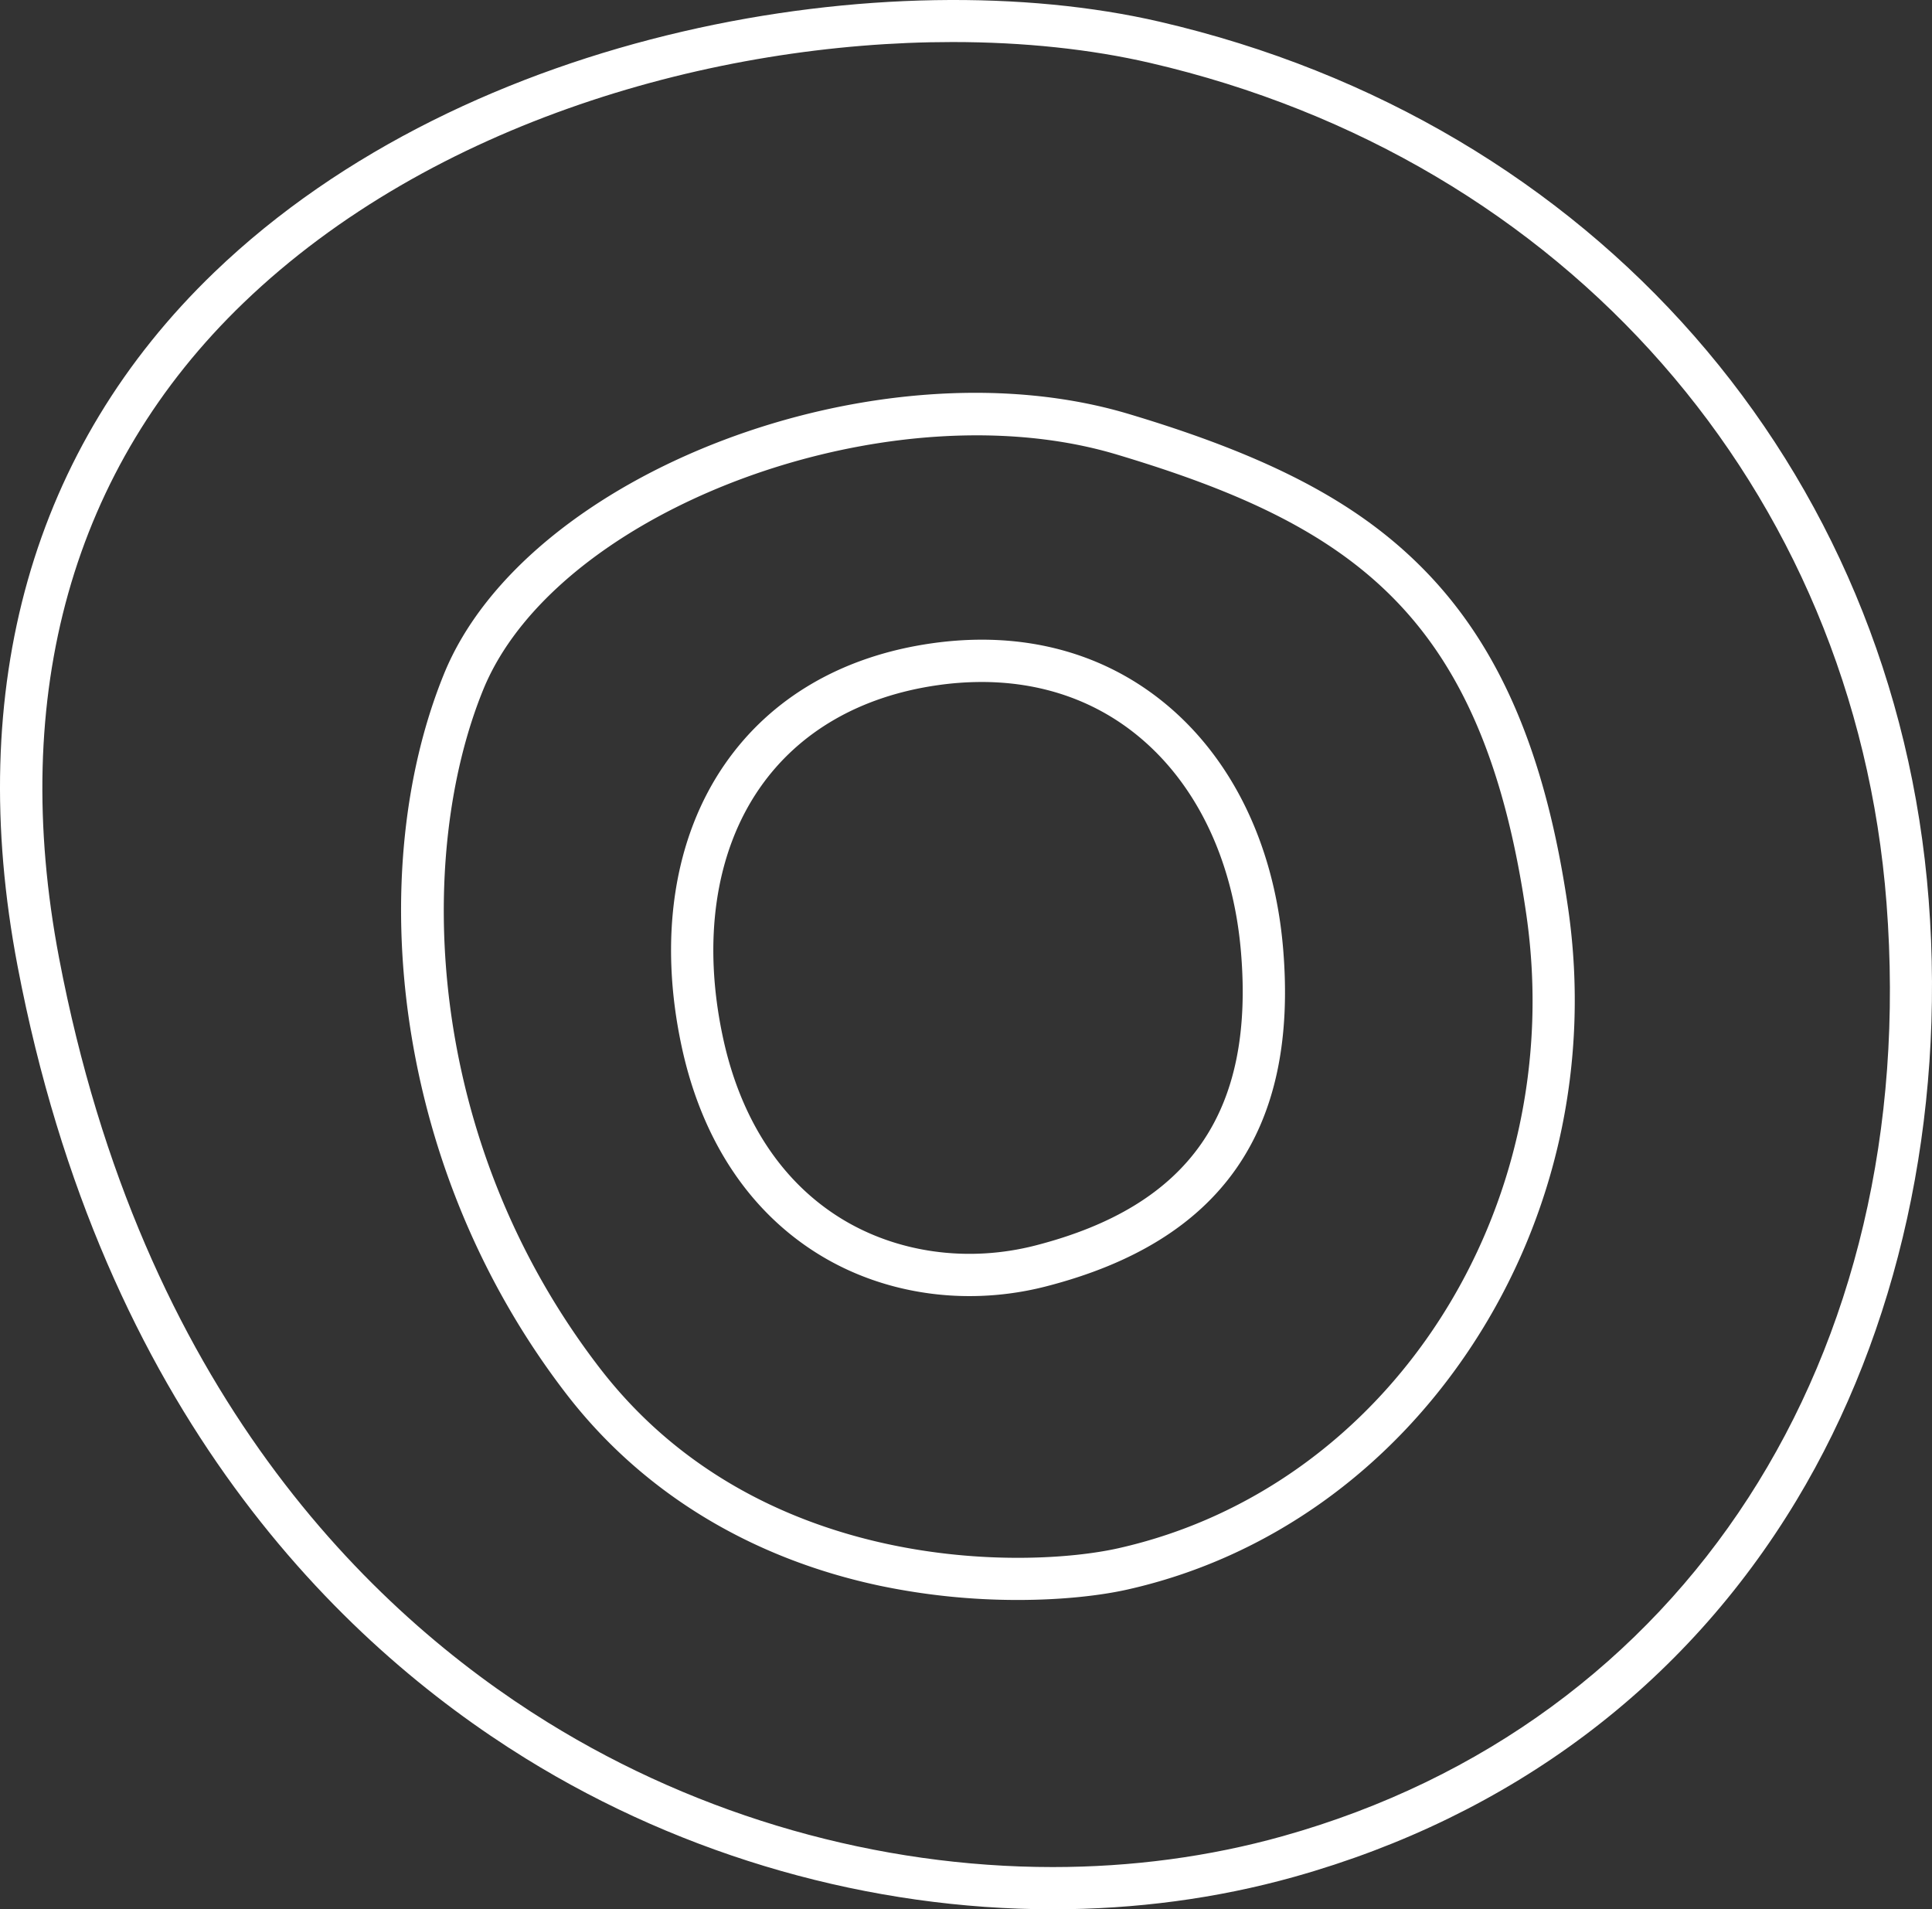
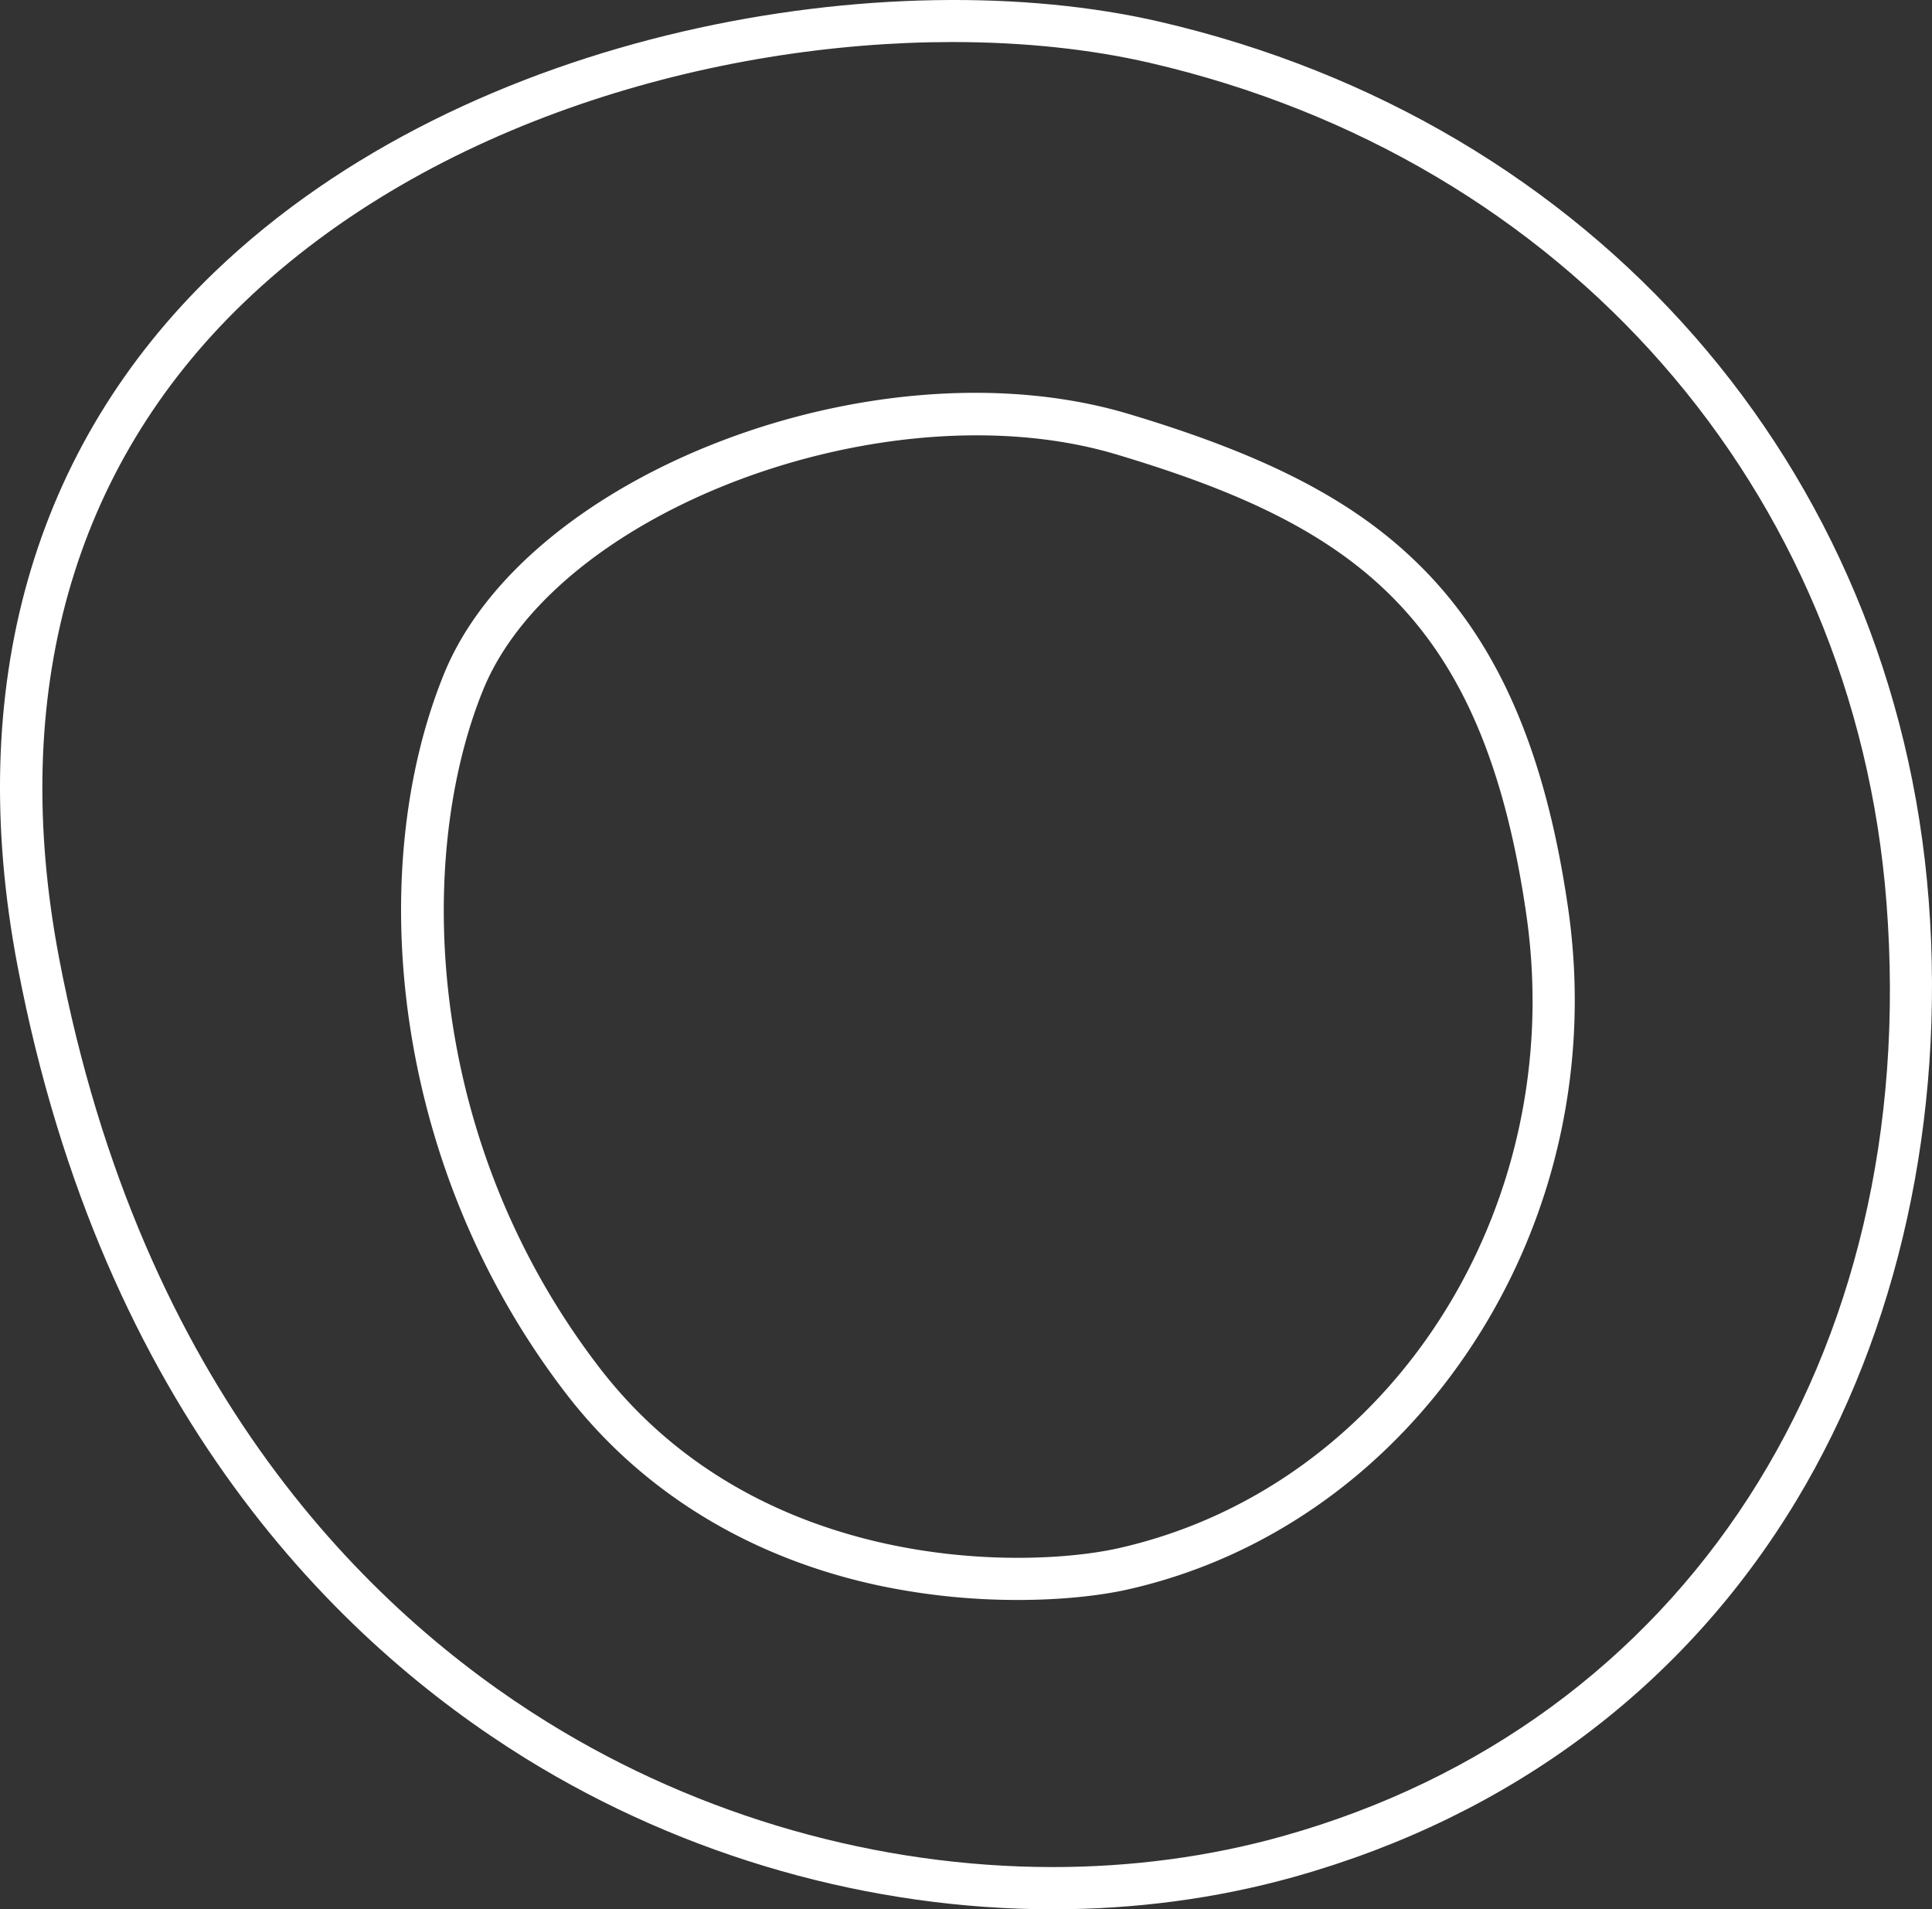
<svg xmlns="http://www.w3.org/2000/svg" width="1461.562" height="1444.244" viewBox="0 0 1461.562 1444.244">
  <rect x="0" y="0" width="1461.562" height="1444.244" fill="#333333" stroke="none" />
  <defs>
    <linearGradient id="linear-gradient" x1="1" y1="0.441" x2="0" y2="0.459" gradientUnits="objectBoundingBox">
      <stop offset="0" stop-color="#fff" />
      <stop offset="1" stop-color="#fff" />
    </linearGradient>
    <clipPath id="clip-path">
      <rect id="Rectangle_1058" data-name="Rectangle 1058" width="1461.561" height="1444.244" fill="url(#linear-gradient)" style="mix-blend-mode: multiply;isolation: isolate" />
    </clipPath>
  </defs>
  <g id="MONO_ARBRE" data-name="MONO ARBRE" style="mix-blend-mode: multiply;isolation: isolate">
    <g id="Groupe_671" data-name="Groupe 671" clip-path="url(#clip-path)" style="mix-blend-mode: multiply;isolation: isolate">
      <path id="Tracé_566" data-name="Tracé 566" d="M796.533,1444.243c-137.317,0-277.992-39.249-399.014-114.2C257.88,1243.563,77.872,1069.411,13.3,730.838-26.94,519.8,24.522,338.293,162.135,205.957c193.313-185.9,512.725-236.4,715.1-189.539,328.219,76,556.591,336.786,581.813,664.3,12.681,164.845-22.827,326.136-99.986,454.174-84.571,140.343-215.964,238.83-379.965,284.812-58.73,16.467-120.3,24.538-182.559,24.538M720.621,31.8C540.965,31.8,326.8,91.987,184.306,229.012,54.865,353.488,6.6,524.945,44.723,724.846c62.392,327.168,235.444,494.9,369.635,578.007,115.969,71.823,250.684,109.441,382.024,109.449,59.4,0,118.088-7.691,174.076-23.39,303.861-85.191,483.125-362.211,456.7-705.741-24.1-313.32-242.788-562.808-557.139-635.594C825.237,37.21,774.466,31.8,720.621,31.8" transform="translate(-0.001 0)" fill="url(#linear-gradient)" style="mix-blend-mode: multiply;isolation: isolate" />
-       <path id="Tracé_567" data-name="Tracé 567" d="M352.777,617.574c-40.657,0-80.39-10.794-114.186-31.662-52.582-32.469-88.377-86.69-103.512-156.794-17.754-82.245-6.072-158.377,32.909-214.368C202.7,164.883,256.7,133.433,324.134,123.8c66.206-9.454,126.319,5.485,173.776,43.227,52.634,41.856,85.319,108.3,92.047,187.084,11.805,138.284-46.833,222.056-179.269,256.112a232.68,232.68,0,0,1-57.911,7.352m9.159-464.536a235.264,235.264,0,0,0-33.281,2.423c-58.422,8.347-104.9,35.168-134.418,77.563-33.853,48.628-43.763,115.873-27.9,189.347,13.256,61.4,44.051,108.537,89.053,136.333,42.452,26.213,96.153,33.7,147.331,20.544,116.4-29.931,165.764-100.606,155.366-222.416C552.122,286.9,523.679,228.382,478,192.055c-32.405-25.773-72.062-39.017-116.065-39.017" transform="translate(380.672 362.837)" fill="url(#linear-gradient)" style="mix-blend-mode: multiply;isolation: isolate" />
      <path id="Tracé_568" data-name="Tracé 568" d="M542.474,987.448a508.215,508.215,0,0,1-104.224-10.722c-98.152-20.76-180.244-70.971-237.4-145.208-62.42-81.069-103.432-178.085-118.6-280.558-13.98-94.489-4.709-188.227,26.1-263.948,62-152.356,328.255-253.462,518.005-196.687,107.266,32.089,174.2,67.453,223.831,118.248,57.443,58.786,91.971,140.2,108.661,256.2,16.639,115.637-8.959,232.53-72.086,329.138-62.736,96.017-155.6,161.959-261.5,185.681-20.06,4.494-49.032,7.86-82.792,7.86m-31.058-880.96c-155.826,0-328.475,82.093-373.441,192.577-51.083,125.528-45.27,339.588,88.213,512.94,120.782,156.866,323.973,151.621,392.09,136.373C823.54,902.4,959.234,691.974,927.2,469.327c-32.489-225.8-129.885-294.474-310.005-348.363-33.037-9.886-68.948-14.476-105.775-14.476" transform="translate(227.514 222.814)" fill="url(#linear-gradient)" style="mix-blend-mode: multiply;isolation: isolate" />
    </g>
  </g>
</svg>